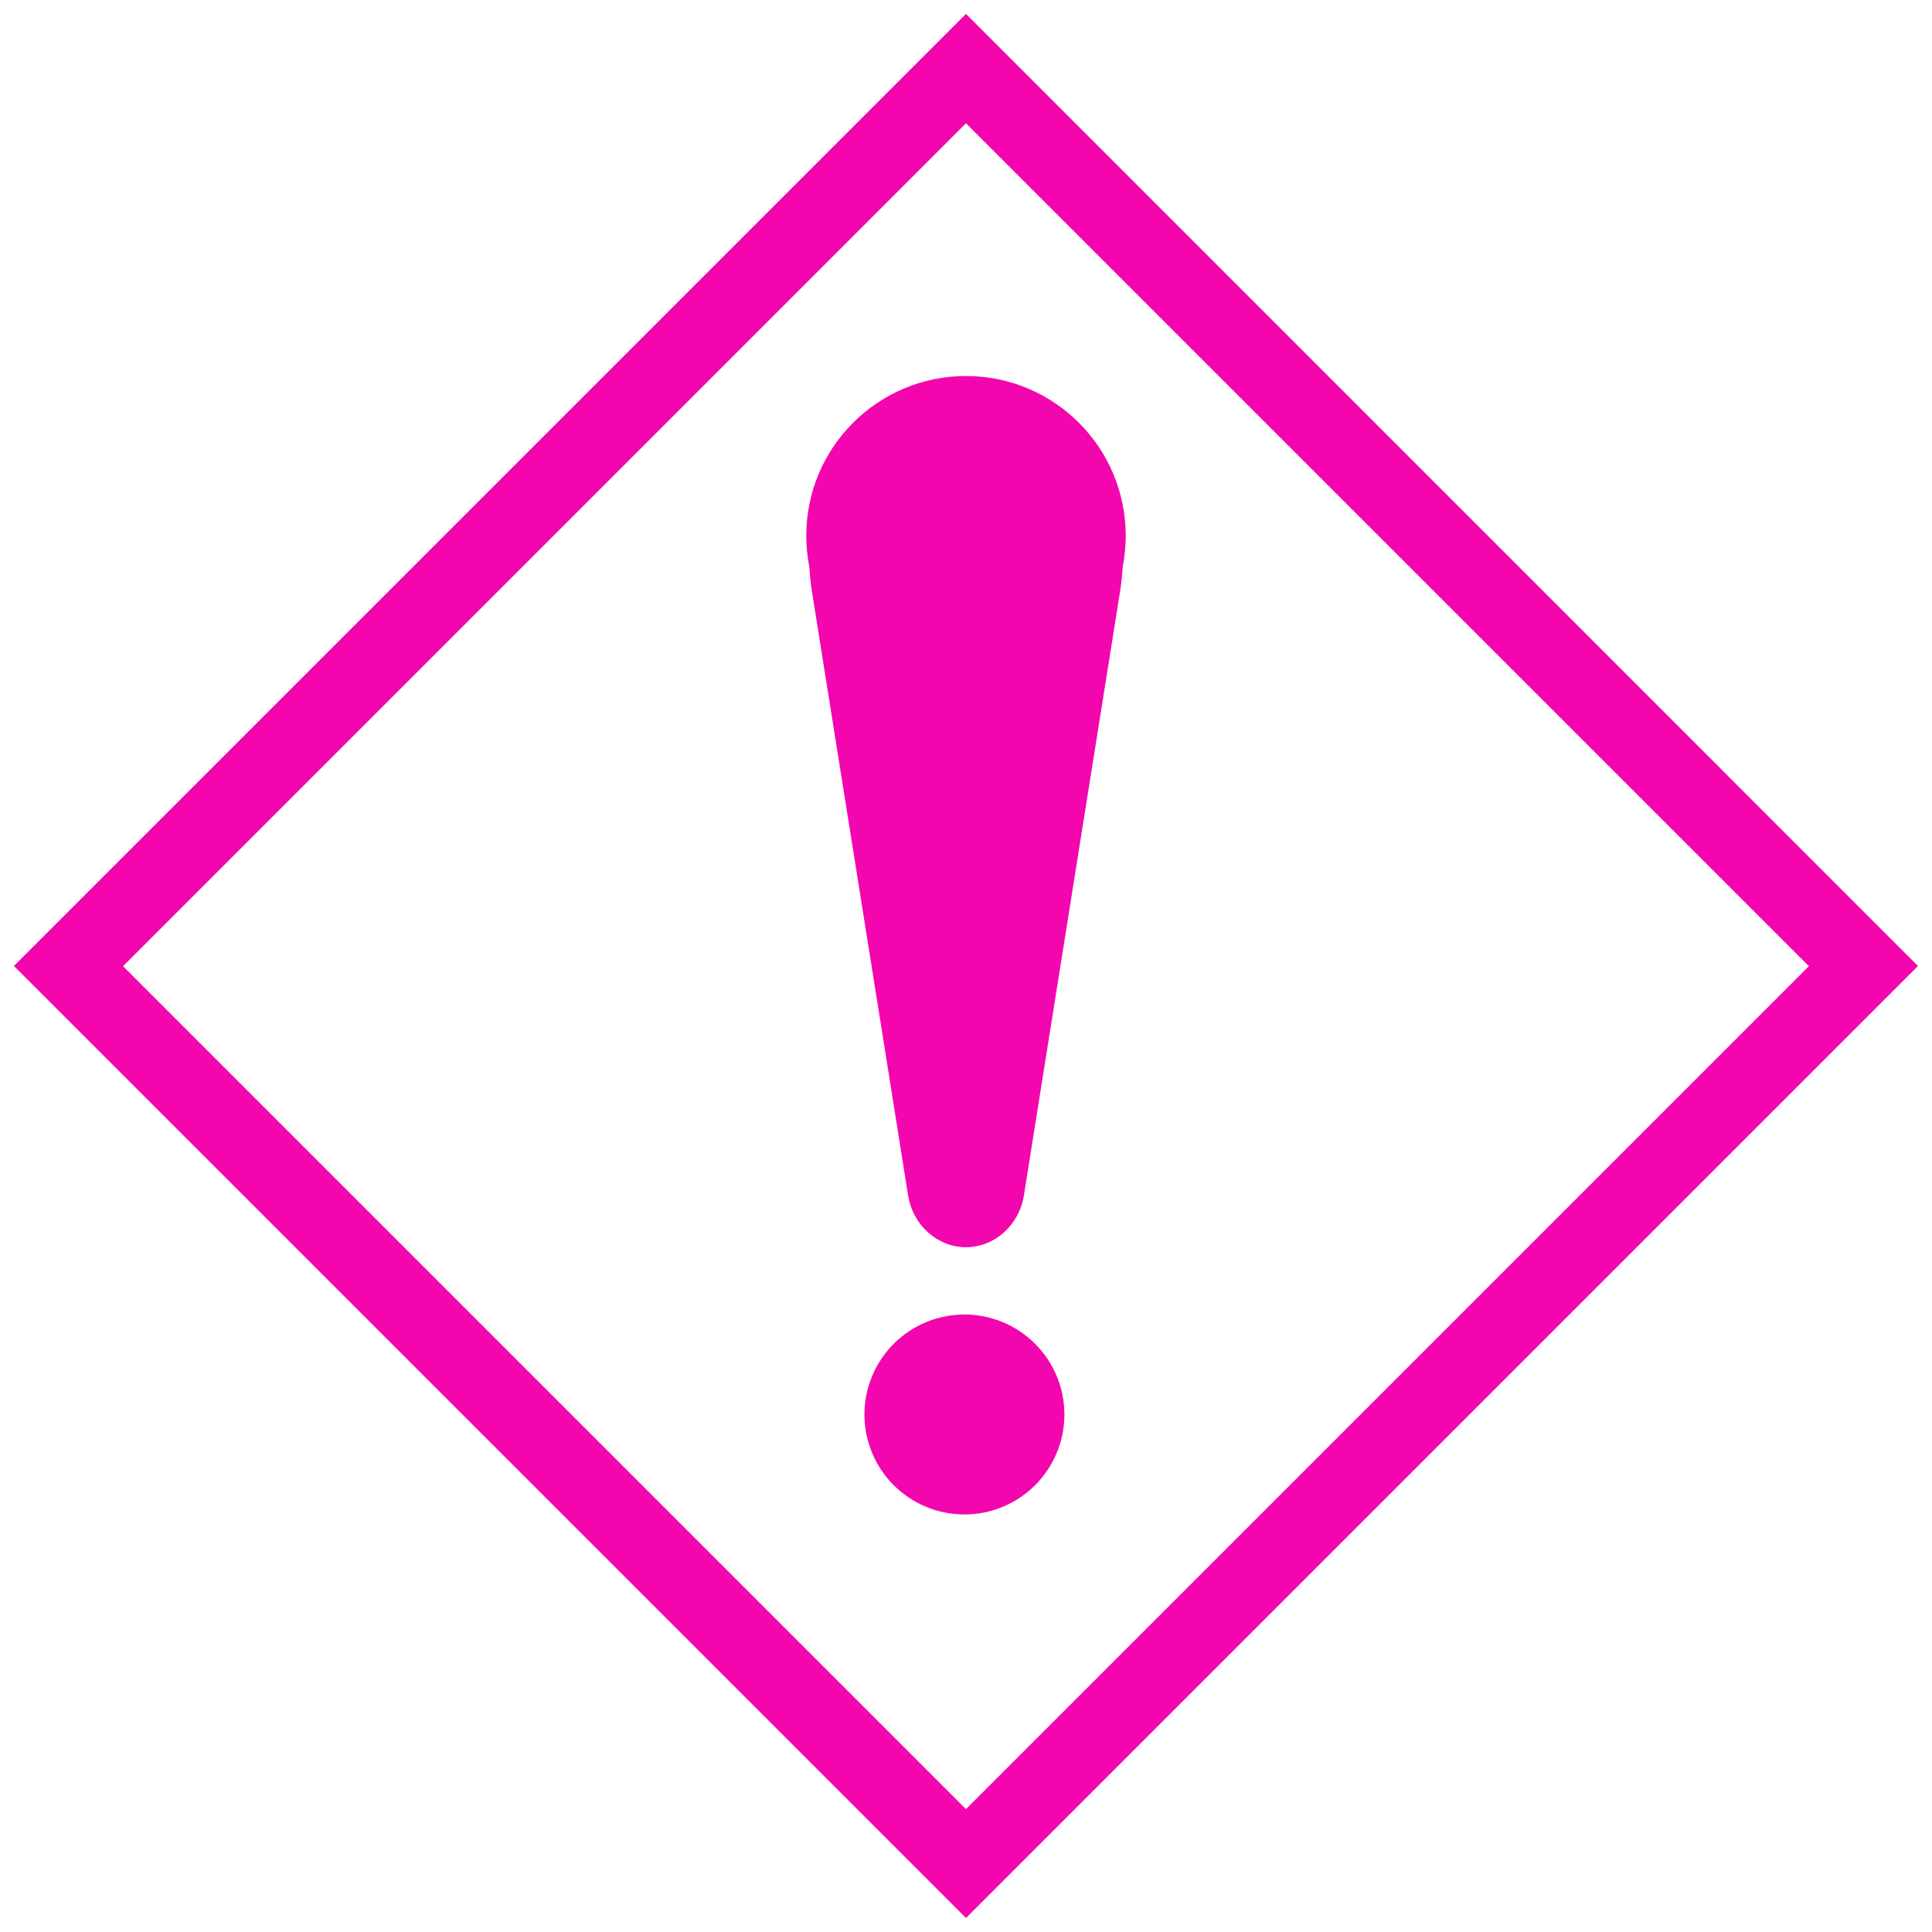
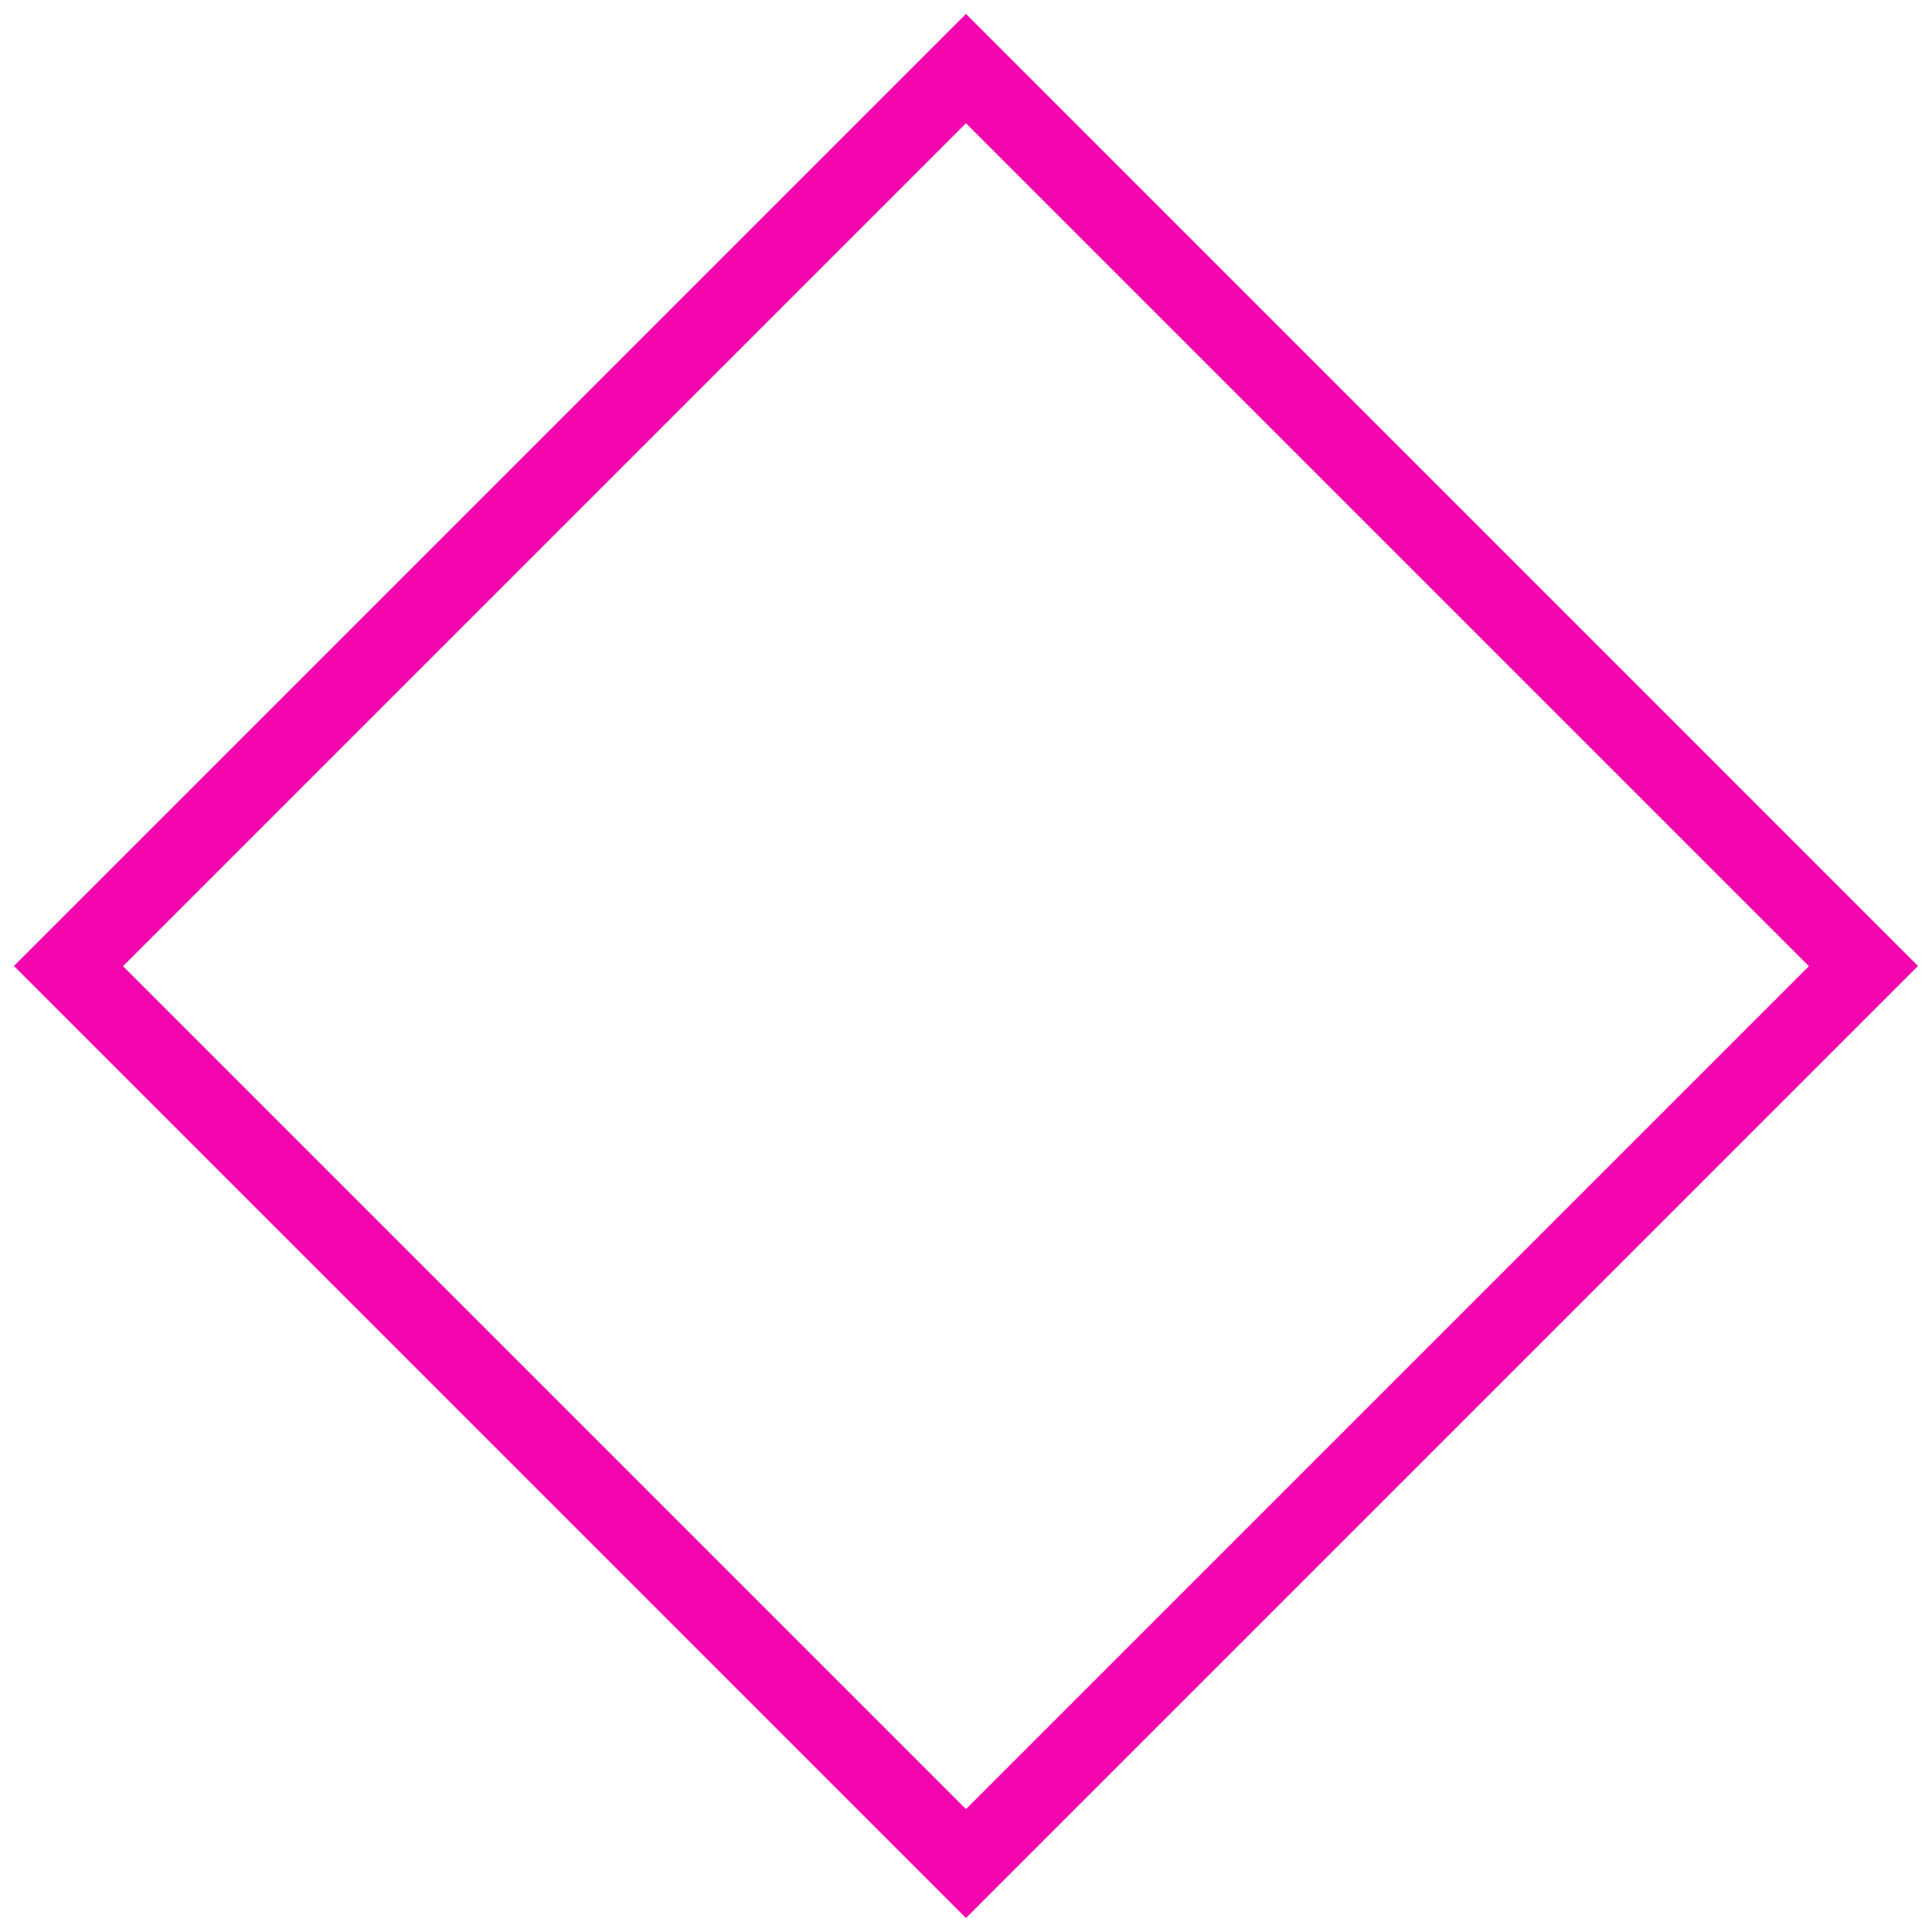
<svg xmlns="http://www.w3.org/2000/svg" width="500" zoomAndPan="magnify" viewBox="0 0 375 375" height="500" preserveAspectRatio="xMidYMid meet" version="1.2">
  <defs>
    <clipPath id="598a0f6847">
-       <path d="M 156.5 72.691 L 218.5 72.691 L 218.5 243 L 156.5 243 Z M 156.5 72.691 " />
+       <path d="M 156.5 72.691 L 218.5 72.691 L 156.5 243 Z M 156.5 72.691 " />
    </clipPath>
    <clipPath id="f5a5c0ab87">
      <path d="M 2 2 L 373 2 L 373 373 L 2 373 Z M 2 2 " />
    </clipPath>
    <clipPath id="b8135e78fd">
      <path d="M 187.496 2.703 L 372.59 187.797 L 187.496 372.895 L 2.398 187.797 Z M 187.496 2.703 " />
    </clipPath>
    <clipPath id="8fc5818753">
      <path d="M 187.496 2.703 L 372.285 187.496 L 187.496 372.285 L 2.703 187.496 Z M 187.496 2.703 " />
    </clipPath>
  </defs>
  <g id="6bc9d552a7">
    <g clip-rule="nonzero" clip-path="url(#598a0f6847)">
-       <path style=" stroke:none;fill-rule:nonzero;fill:#f306ae;fill-opacity:1;" d="M 218.504 103.988 C 218.504 86.863 204.621 72.984 187.5 72.984 C 170.379 72.984 156.496 86.863 156.496 103.988 C 156.496 106.055 156.703 108.074 157.09 110.027 C 157.184 111.668 157.359 113.328 157.625 114.992 L 176.262 232.023 C 177.191 237.871 182.016 242.086 187.5 242.086 C 192.984 242.086 197.809 237.871 198.738 232.023 L 217.375 114.992 C 217.641 113.328 217.816 111.668 217.91 110.027 C 218.297 108.074 218.504 106.055 218.504 103.988 Z M 218.504 103.988 " />
-     </g>
-     <path style=" stroke:none;fill-rule:nonzero;fill:#f306ae;fill-opacity:1;" d="M 200.914 260.828 C 201.363 261.277 201.793 261.75 202.195 262.242 C 202.598 262.73 202.977 263.242 203.328 263.77 C 203.684 264.297 204.008 264.844 204.309 265.402 C 204.609 265.965 204.879 266.539 205.121 267.125 C 205.367 267.711 205.578 268.309 205.766 268.918 C 205.949 269.527 206.102 270.141 206.227 270.766 C 206.352 271.391 206.445 272.016 206.508 272.648 C 206.57 273.281 206.602 273.918 206.602 274.551 C 206.602 275.188 206.57 275.82 206.508 276.453 C 206.445 277.086 206.352 277.715 206.227 278.336 C 206.102 278.961 205.949 279.578 205.766 280.184 C 205.578 280.793 205.367 281.391 205.121 281.977 C 204.879 282.566 204.609 283.141 204.309 283.699 C 204.008 284.262 203.684 284.805 203.328 285.332 C 202.977 285.863 202.598 286.371 202.195 286.863 C 201.793 287.355 201.367 287.824 200.914 288.273 C 200.465 288.723 199.996 289.148 199.504 289.555 C 199.012 289.957 198.504 290.336 197.977 290.688 C 197.445 291.039 196.902 291.367 196.34 291.668 C 195.781 291.965 195.207 292.238 194.621 292.48 C 194.031 292.723 193.434 292.938 192.828 293.121 C 192.219 293.309 191.602 293.461 190.98 293.586 C 190.355 293.711 189.727 293.801 189.098 293.863 C 188.465 293.926 187.828 293.957 187.195 293.957 C 186.559 293.957 185.926 293.926 185.293 293.863 C 184.66 293.801 184.031 293.711 183.406 293.586 C 182.785 293.461 182.168 293.309 181.559 293.121 C 180.953 292.938 180.355 292.723 179.766 292.48 C 179.18 292.238 178.605 291.965 178.047 291.668 C 177.484 291.367 176.941 291.043 176.414 290.688 C 175.883 290.336 175.375 289.957 174.883 289.555 C 174.391 289.148 173.922 288.723 173.473 288.273 C 173.023 287.824 172.594 287.355 172.191 286.863 C 171.789 286.371 171.41 285.863 171.059 285.332 C 170.703 284.805 170.379 284.262 170.078 283.699 C 169.777 283.141 169.508 282.566 169.266 281.98 C 169.02 281.391 168.809 280.793 168.621 280.188 C 168.438 279.578 168.285 278.961 168.16 278.34 C 168.035 277.715 167.941 277.086 167.879 276.453 C 167.816 275.82 167.789 275.188 167.789 274.551 C 167.789 273.918 167.816 273.281 167.879 272.648 C 167.941 272.02 168.035 271.391 168.16 270.766 C 168.285 270.145 168.438 269.527 168.621 268.918 C 168.809 268.312 169.02 267.715 169.266 267.125 C 169.508 266.539 169.777 265.965 170.078 265.406 C 170.379 264.844 170.703 264.301 171.059 263.77 C 171.41 263.242 171.789 262.734 172.191 262.242 C 172.594 261.75 173.02 261.281 173.473 260.828 C 173.922 260.379 174.391 259.953 174.883 259.551 C 175.375 259.148 175.883 258.77 176.41 258.418 C 176.941 258.062 177.484 257.738 178.047 257.438 C 178.605 257.137 179.18 256.867 179.766 256.625 C 180.355 256.379 180.953 256.168 181.559 255.98 C 182.168 255.797 182.785 255.645 183.406 255.52 C 184.031 255.395 184.66 255.301 185.289 255.238 C 185.922 255.176 186.559 255.145 187.191 255.145 C 187.828 255.145 188.461 255.176 189.094 255.238 C 189.727 255.301 190.355 255.395 190.98 255.52 C 191.602 255.645 192.219 255.797 192.828 255.98 C 193.434 256.164 194.031 256.379 194.621 256.621 C 195.207 256.867 195.781 257.137 196.34 257.438 C 196.902 257.738 197.445 258.062 197.977 258.418 C 198.504 258.77 199.012 259.148 199.504 259.551 C 199.996 259.953 200.465 260.379 200.914 260.828 Z M 200.914 260.828 " />
+       </g>
    <g clip-rule="nonzero" clip-path="url(#f5a5c0ab87)">
      <g clip-rule="nonzero" clip-path="url(#b8135e78fd)">
        <g clip-rule="nonzero" clip-path="url(#8fc5818753)">
          <path style="fill:none;stroke-width:26.13;stroke-linecap:butt;stroke-linejoin:miter;stroke:#f306ae;stroke-opacity:1;stroke-miterlimit:4;" d="M 0 -0.002 L 227.627 0.001 L 227.627 227.624 L 0 227.627 Z M 0 -0.002 " transform="matrix(0.812,0.812,-0.812,0.812,187.494,2.704)" />
        </g>
      </g>
    </g>
  </g>
</svg>